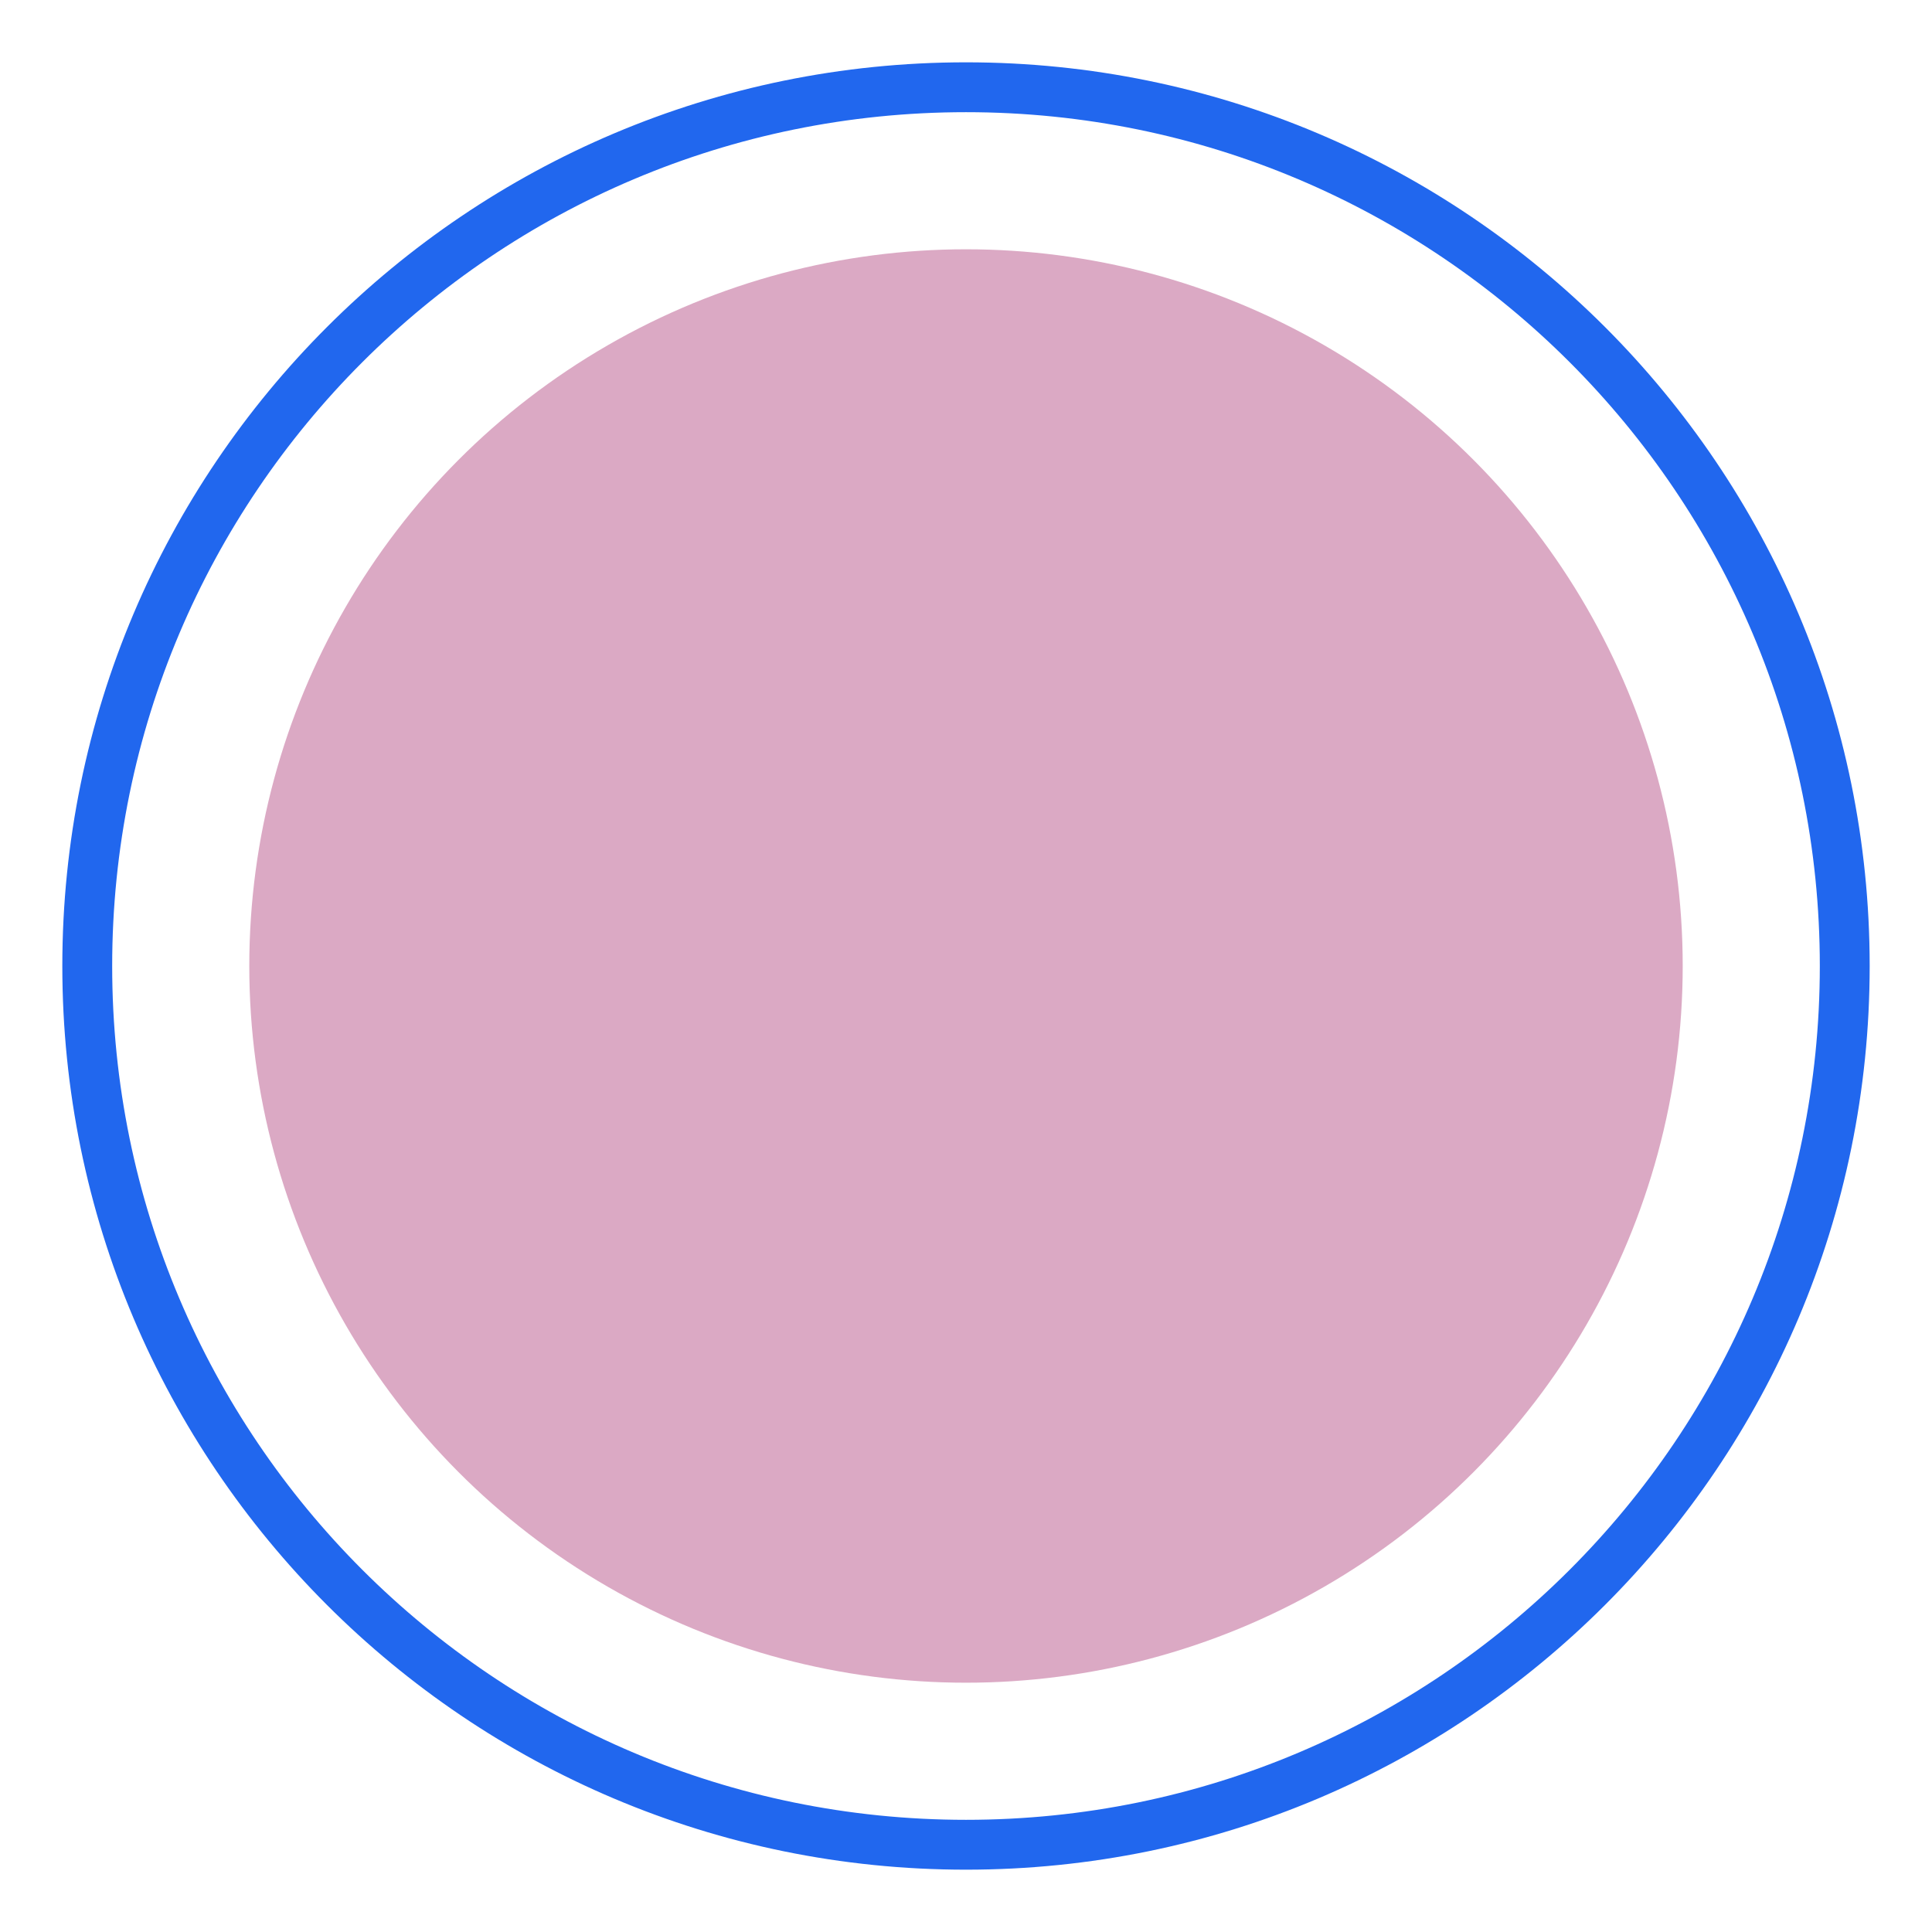
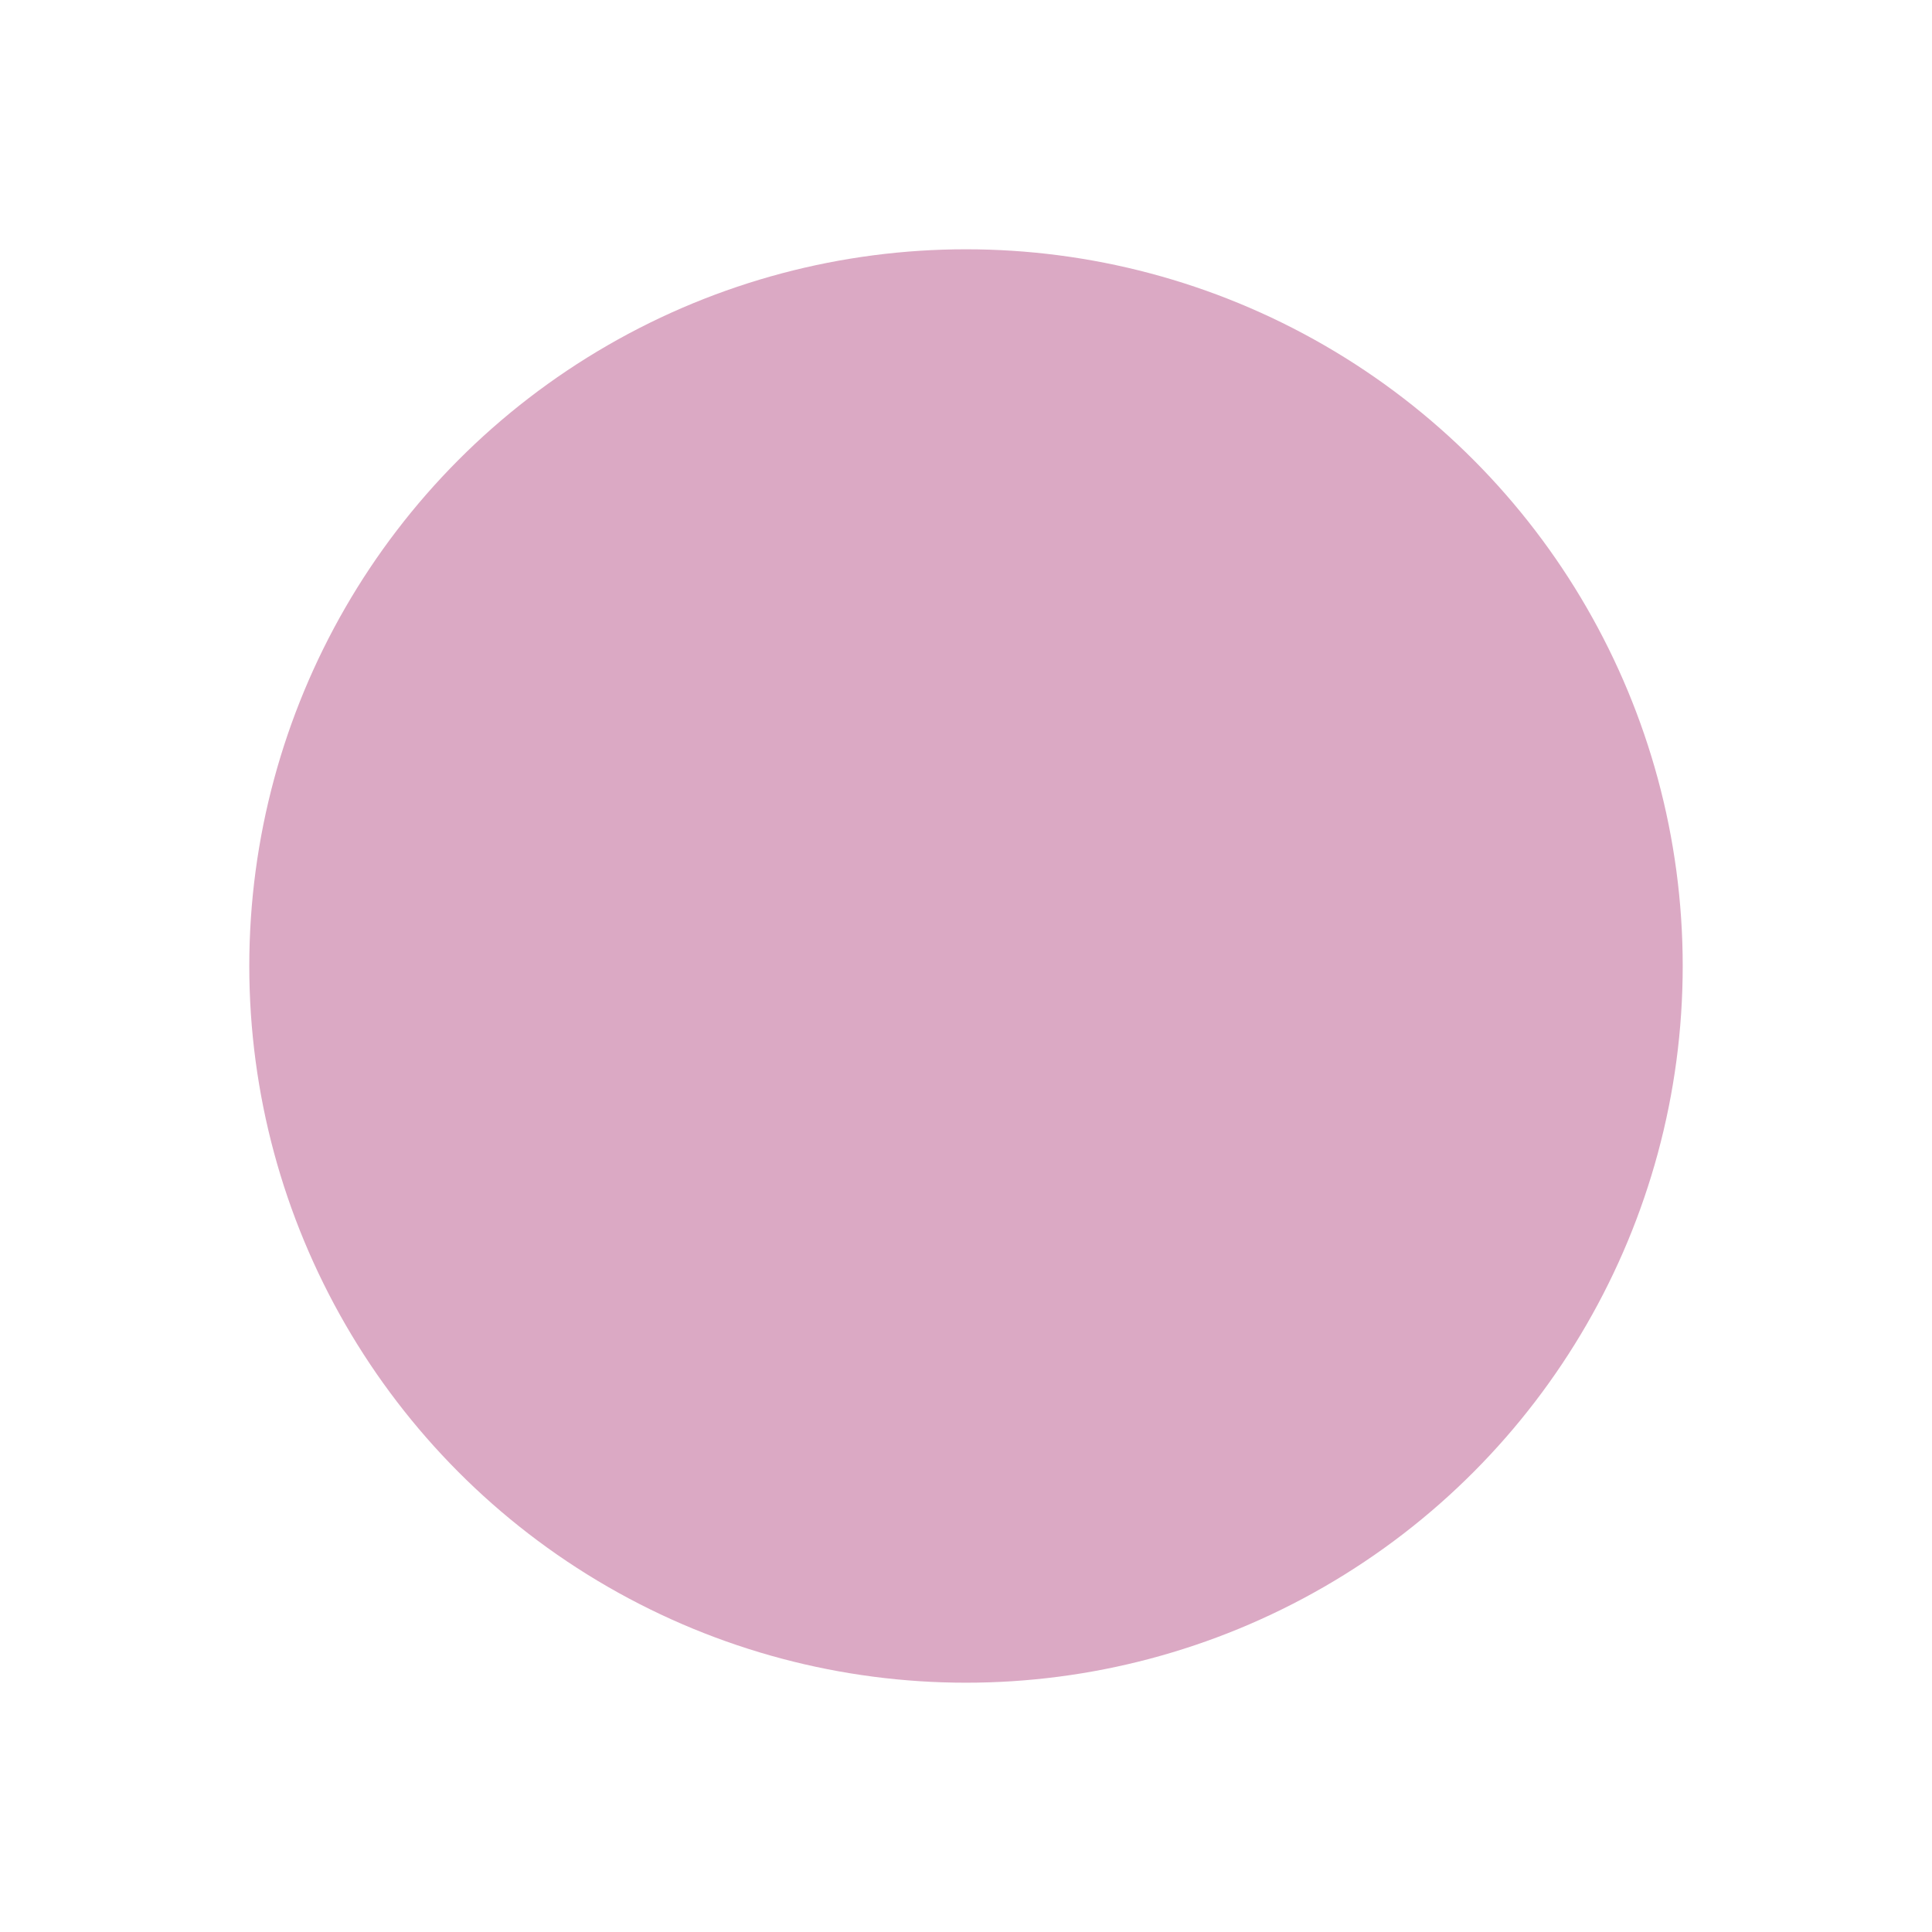
<svg xmlns="http://www.w3.org/2000/svg" width="31" height="31" viewBox="0 0 31 31" fill="none">
  <circle cx="15.5" cy="15.5" r="11.5" fill="#DBA9C4" />
-   <path fill-rule="evenodd" clip-rule="evenodd" d="M15.5 29.2C23.066 29.2 29.2 23.066 29.2 15.5C29.2 7.934 23.066 1.8 15.5 1.8C7.934 1.8 1.8 7.934 1.8 15.5C1.8 23.066 7.934 29.2 15.5 29.2ZM15.5 30C23.508 30 30 23.508 30 15.5C30 7.492 23.508 1 15.5 1C7.492 1 1 7.492 1 15.5C1 23.508 7.492 30 15.5 30Z" fill="#2167EE" />
</svg>